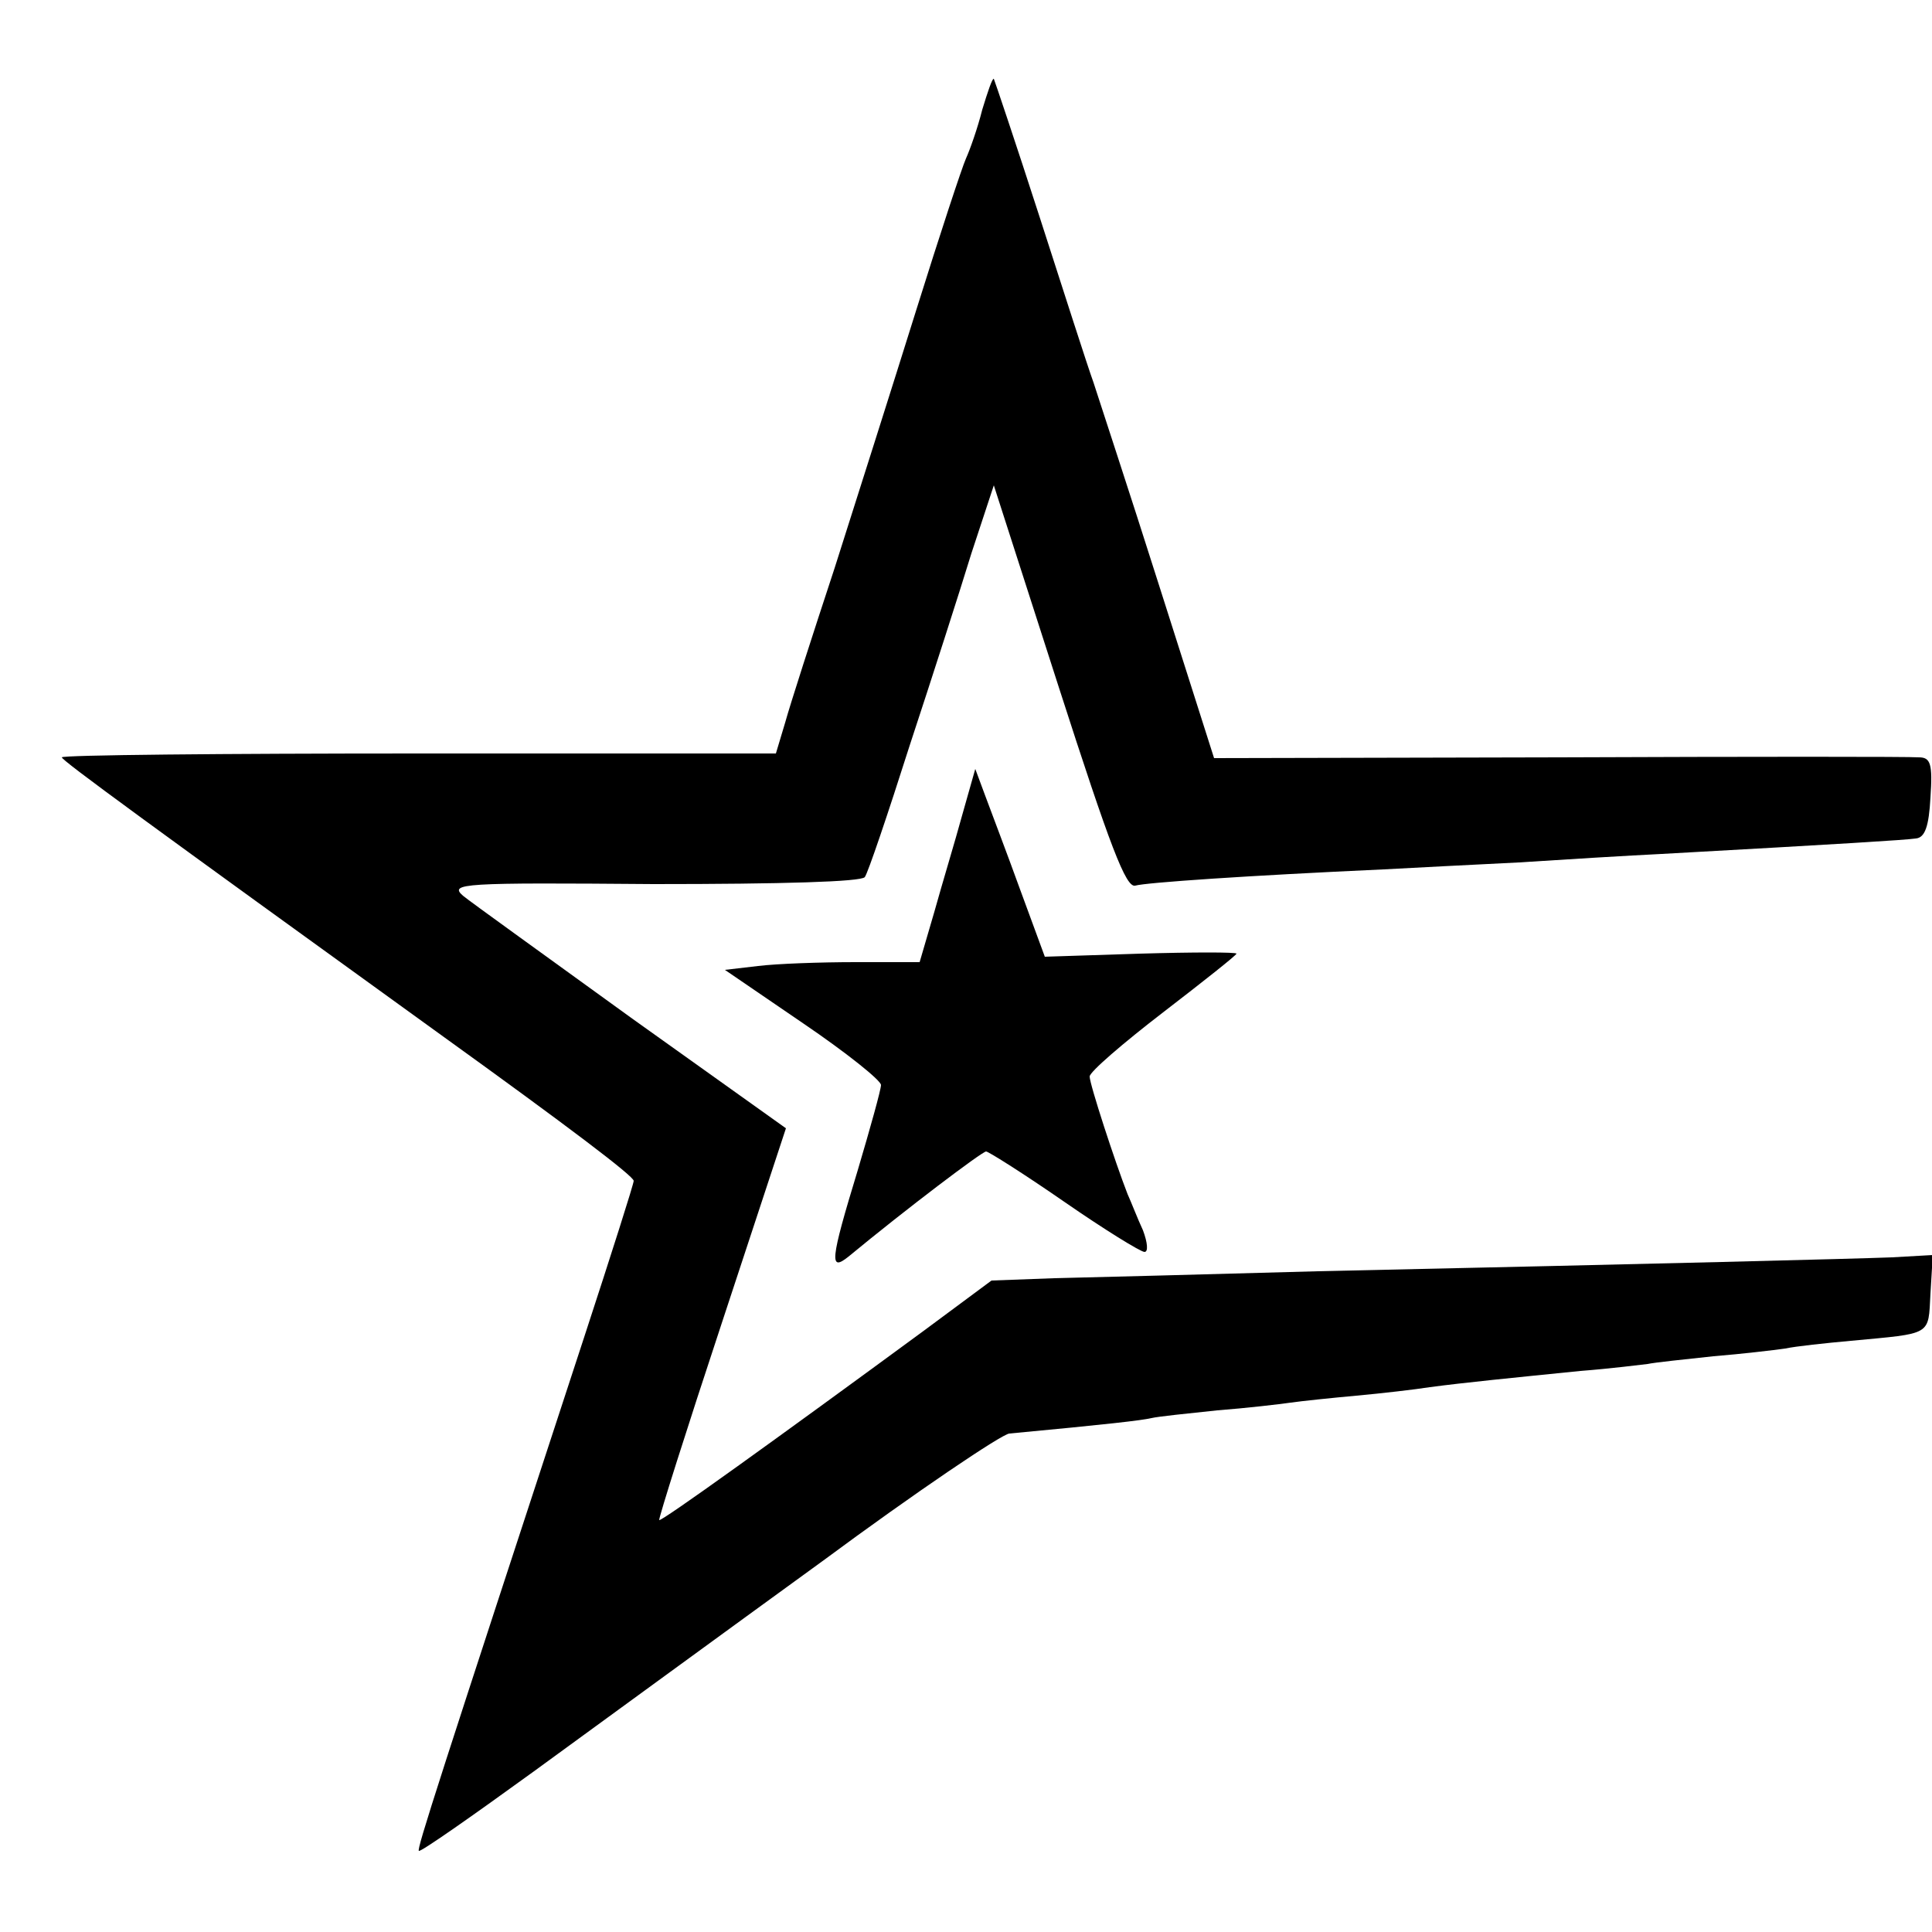
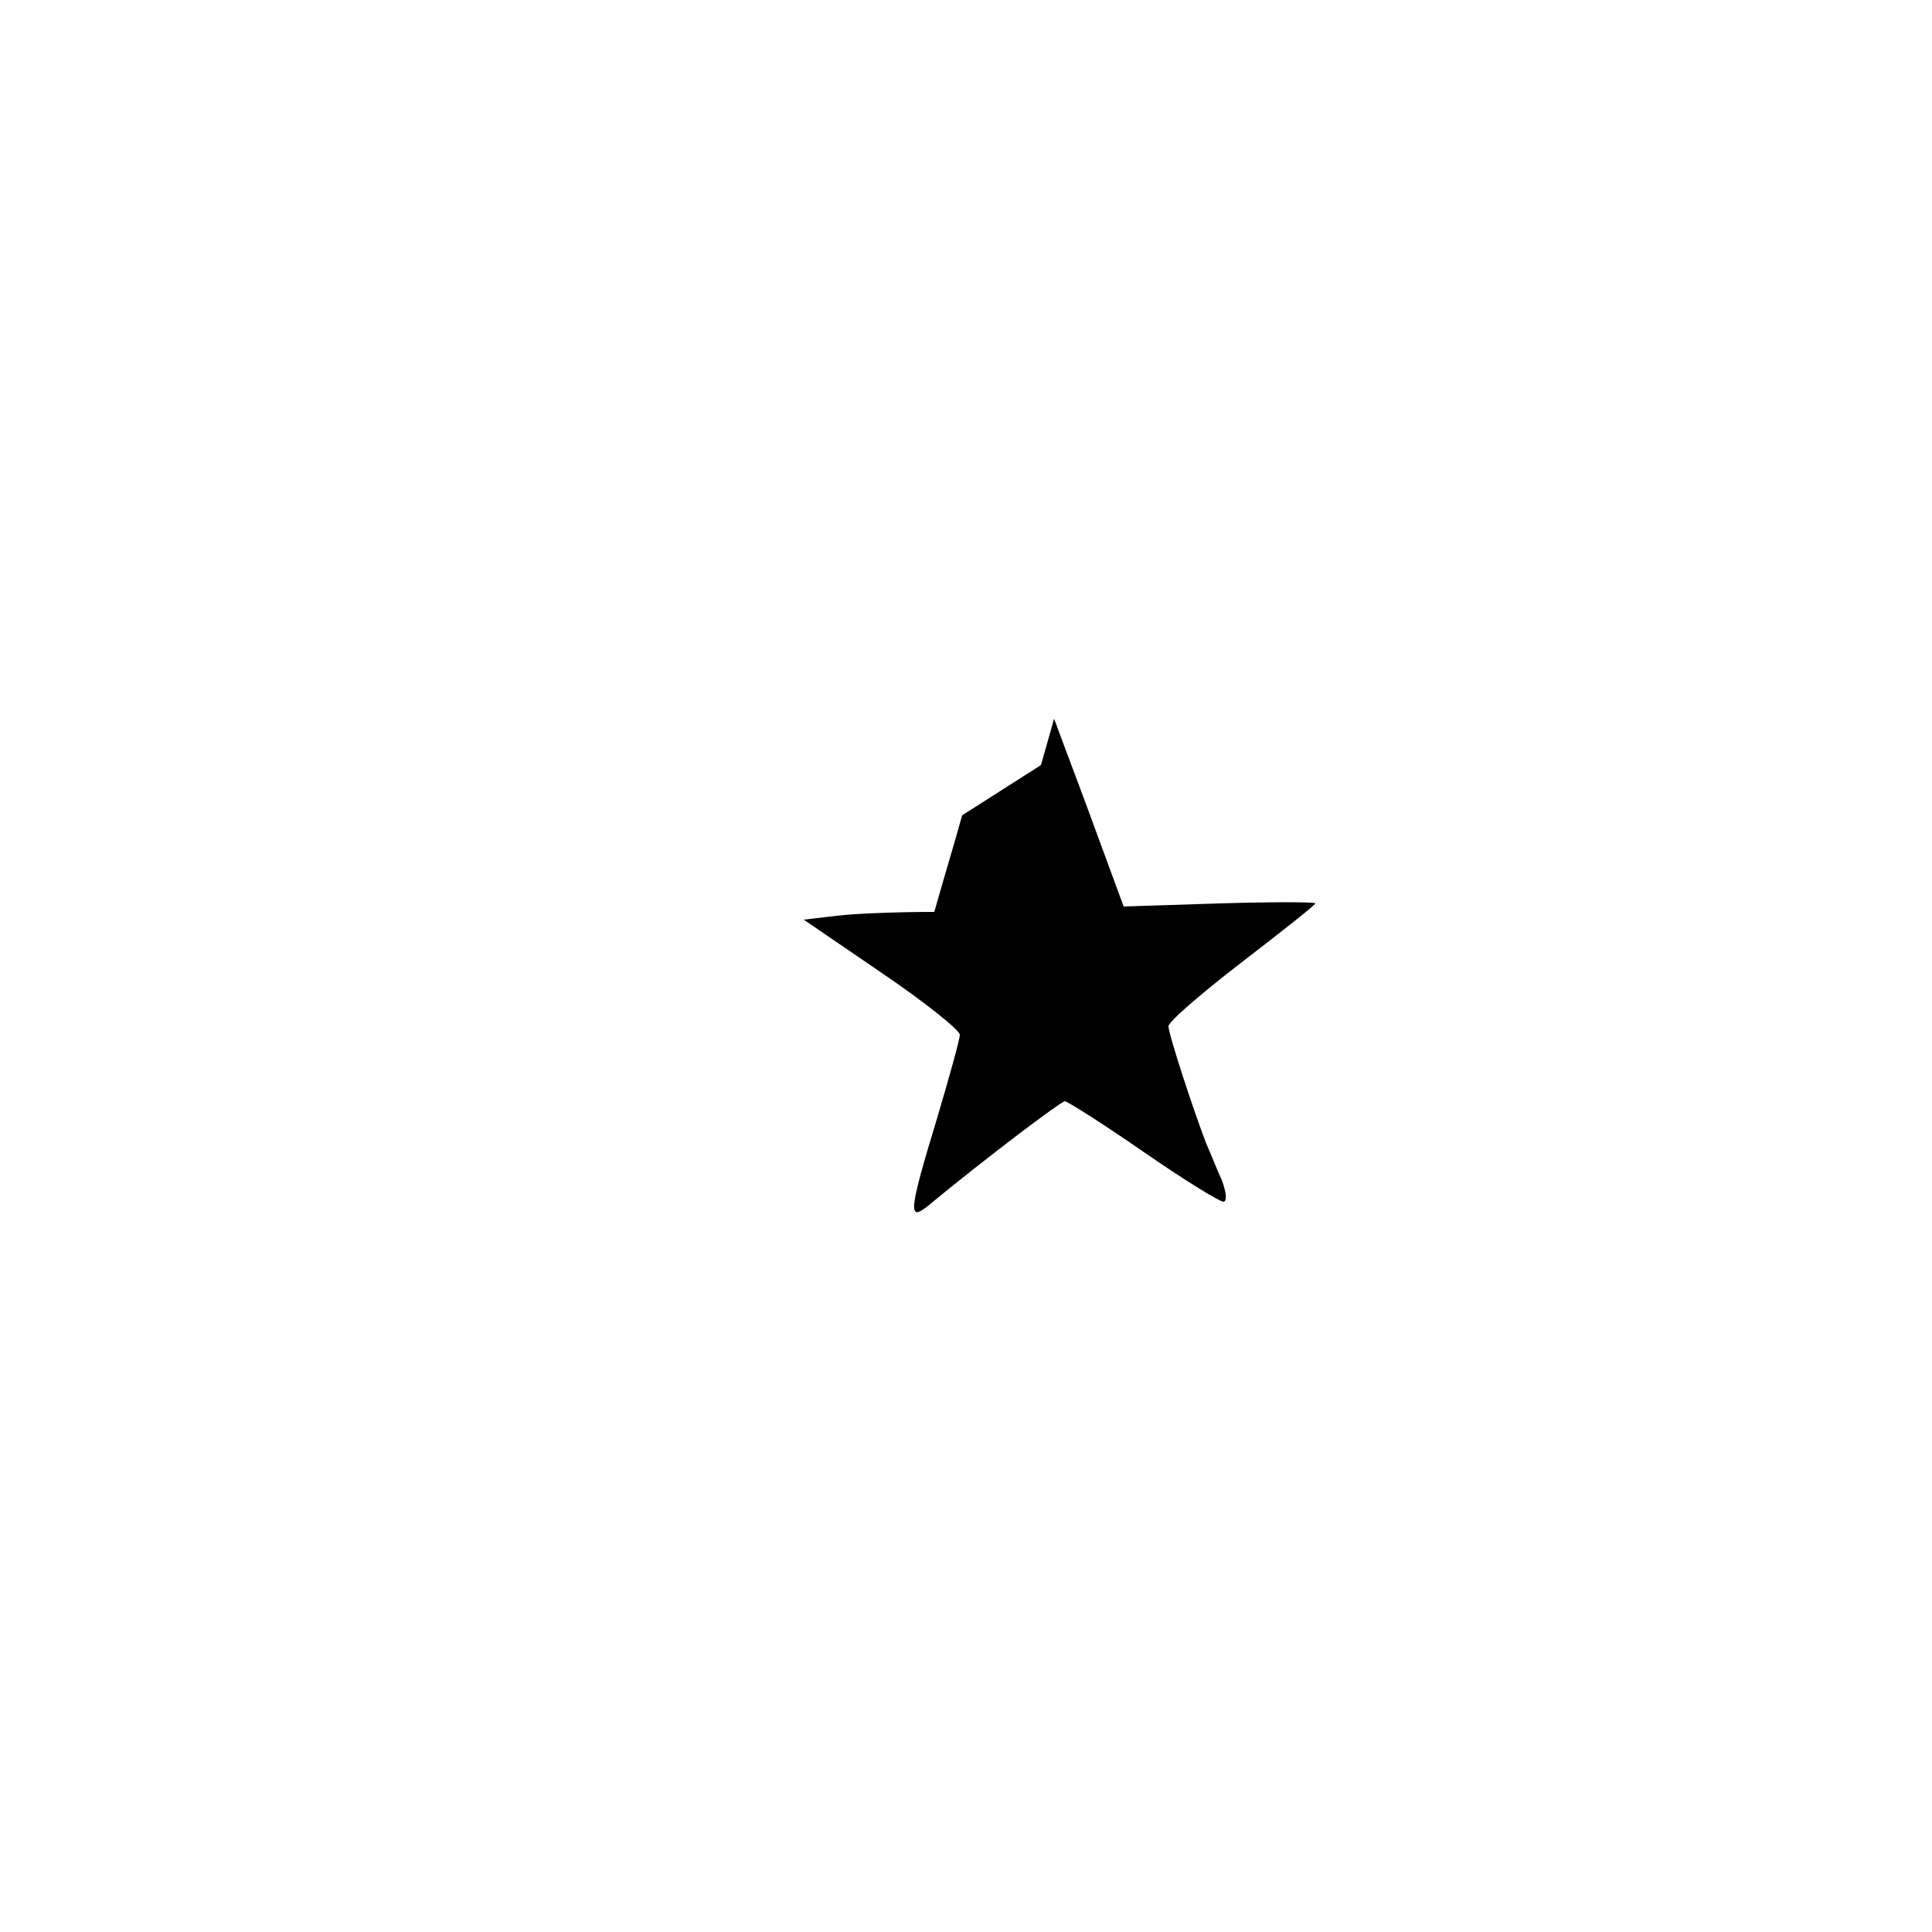
<svg xmlns="http://www.w3.org/2000/svg" version="1.0" width="250pt" height="250pt" viewBox="0 0 250 250" preserveAspectRatio="xMidYMid meet">
  <g transform="translate(0,250) scale(0.1,-0.1)" fill="#000000" stroke="none">
-     <path d="M1271 2358 c-6 -24 -16 -52 -21 -63 -5 -11 -34 -99 -64 -195 -30 -96 -78 -247 -106 -335 -29 -88 -58 -178 -64 -200 l-12 -40 -462 0 c-254 0 -462 -2 -462 -5 0 -4 111 -85 489 -358 168 -121 251 -184 251 -190 0 -4 -29 -95 -64 -202 -189 -577 -217 -663 -214 -665 2 -2 69 45 149 103 81 59 248 181 372 271 123 91 233 165 243 166 128 12 171 17 184 20 8 2 47 6 85 10 39 3 81 8 95 10 14 2 52 6 85 9 33 3 76 8 95 11 45 6 106 12 195 21 39 3 78 8 87 9 9 2 48 6 85 10 37 3 79 8 93 10 14 3 52 7 85 10 106 10 100 6 103 61 l3 50 -53 -3 c-54 -2 -286 -8 -743 -18 -143 -4 -297 -8 -341 -9 l-81 -3 -89 -66 c-188 -138 -338 -246 -341 -244 -1 2 35 116 81 255 l83 252 -199 142 c-109 79 -208 150 -219 159 -18 16 -1 17 247 15 167 0 268 3 273 9 4 5 30 82 58 170 29 88 65 200 80 249 l29 88 84 -261 c67 -208 87 -260 99 -257 14 4 145 13 321 21 36 2 115 6 175 9 61 4 144 9 185 11 234 13 315 18 329 20 12 1 17 16 19 53 3 44 0 52 -15 52 -10 1 -219 1 -465 0 l-447 -1 -71 223 c-39 123 -78 241 -85 263 -8 22 -39 119 -70 215 -31 96 -58 176 -59 178 -2 1 -8 -17 -15 -40z" />
-     <path d="M1245 1445 c-9 -33 -26 -89 -36 -125 l-19 -65 -83 0 c-45 0 -102 -2 -126 -5 l-43 -5 101 -69 c56 -38 101 -74 101 -80 0 -6 -14 -56 -30 -110 -36 -118 -37 -132 -12 -112 75 62 173 136 178 136 3 0 49 -29 101 -65 52 -36 99 -65 104 -65 5 0 4 12 -2 28 -7 15 -15 36 -20 47 -16 41 -49 142 -49 152 0 6 43 43 95 83 52 40 95 74 95 76 0 2 -56 2 -124 0 l-124 -4 -32 87 c-17 47 -38 102 -45 121 l-13 35 -17 -60z" />
+     <path d="M1245 1445 c-9 -33 -26 -89 -36 -125 c-45 0 -102 -2 -126 -5 l-43 -5 101 -69 c56 -38 101 -74 101 -80 0 -6 -14 -56 -30 -110 -36 -118 -37 -132 -12 -112 75 62 173 136 178 136 3 0 49 -29 101 -65 52 -36 99 -65 104 -65 5 0 4 12 -2 28 -7 15 -15 36 -20 47 -16 41 -49 142 -49 152 0 6 43 43 95 83 52 40 95 74 95 76 0 2 -56 2 -124 0 l-124 -4 -32 87 c-17 47 -38 102 -45 121 l-13 35 -17 -60z" />
  </g>
</svg>